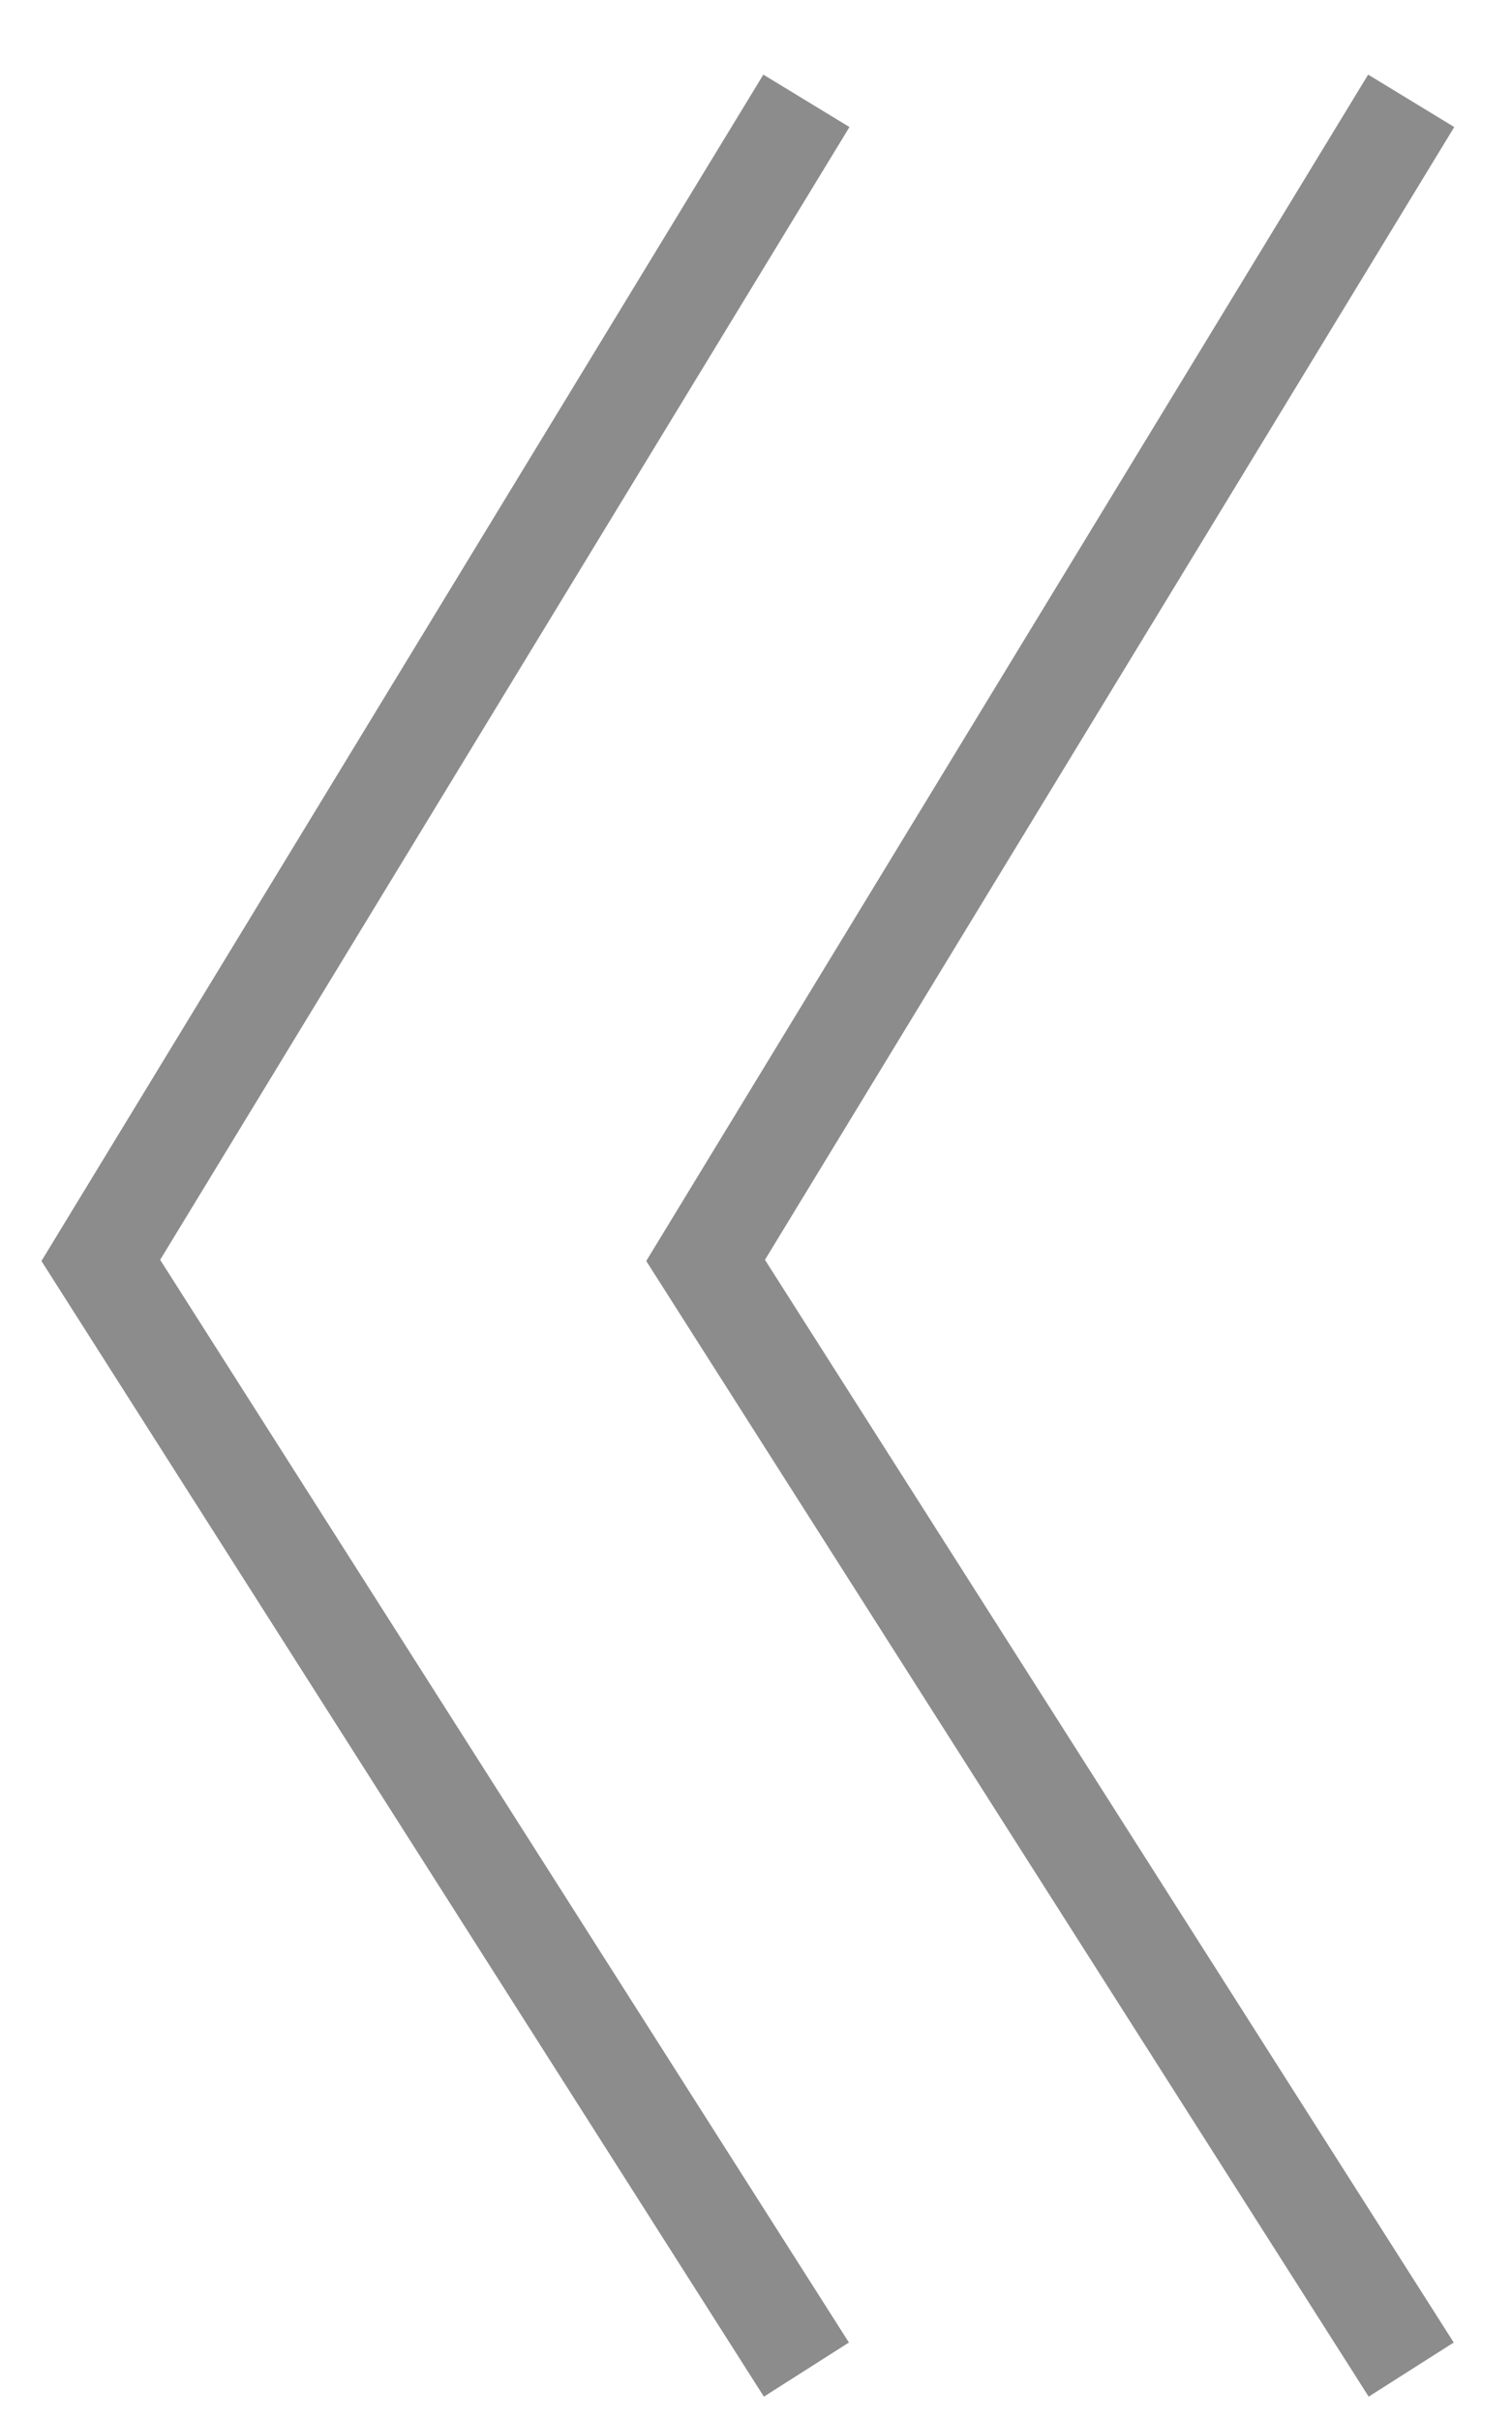
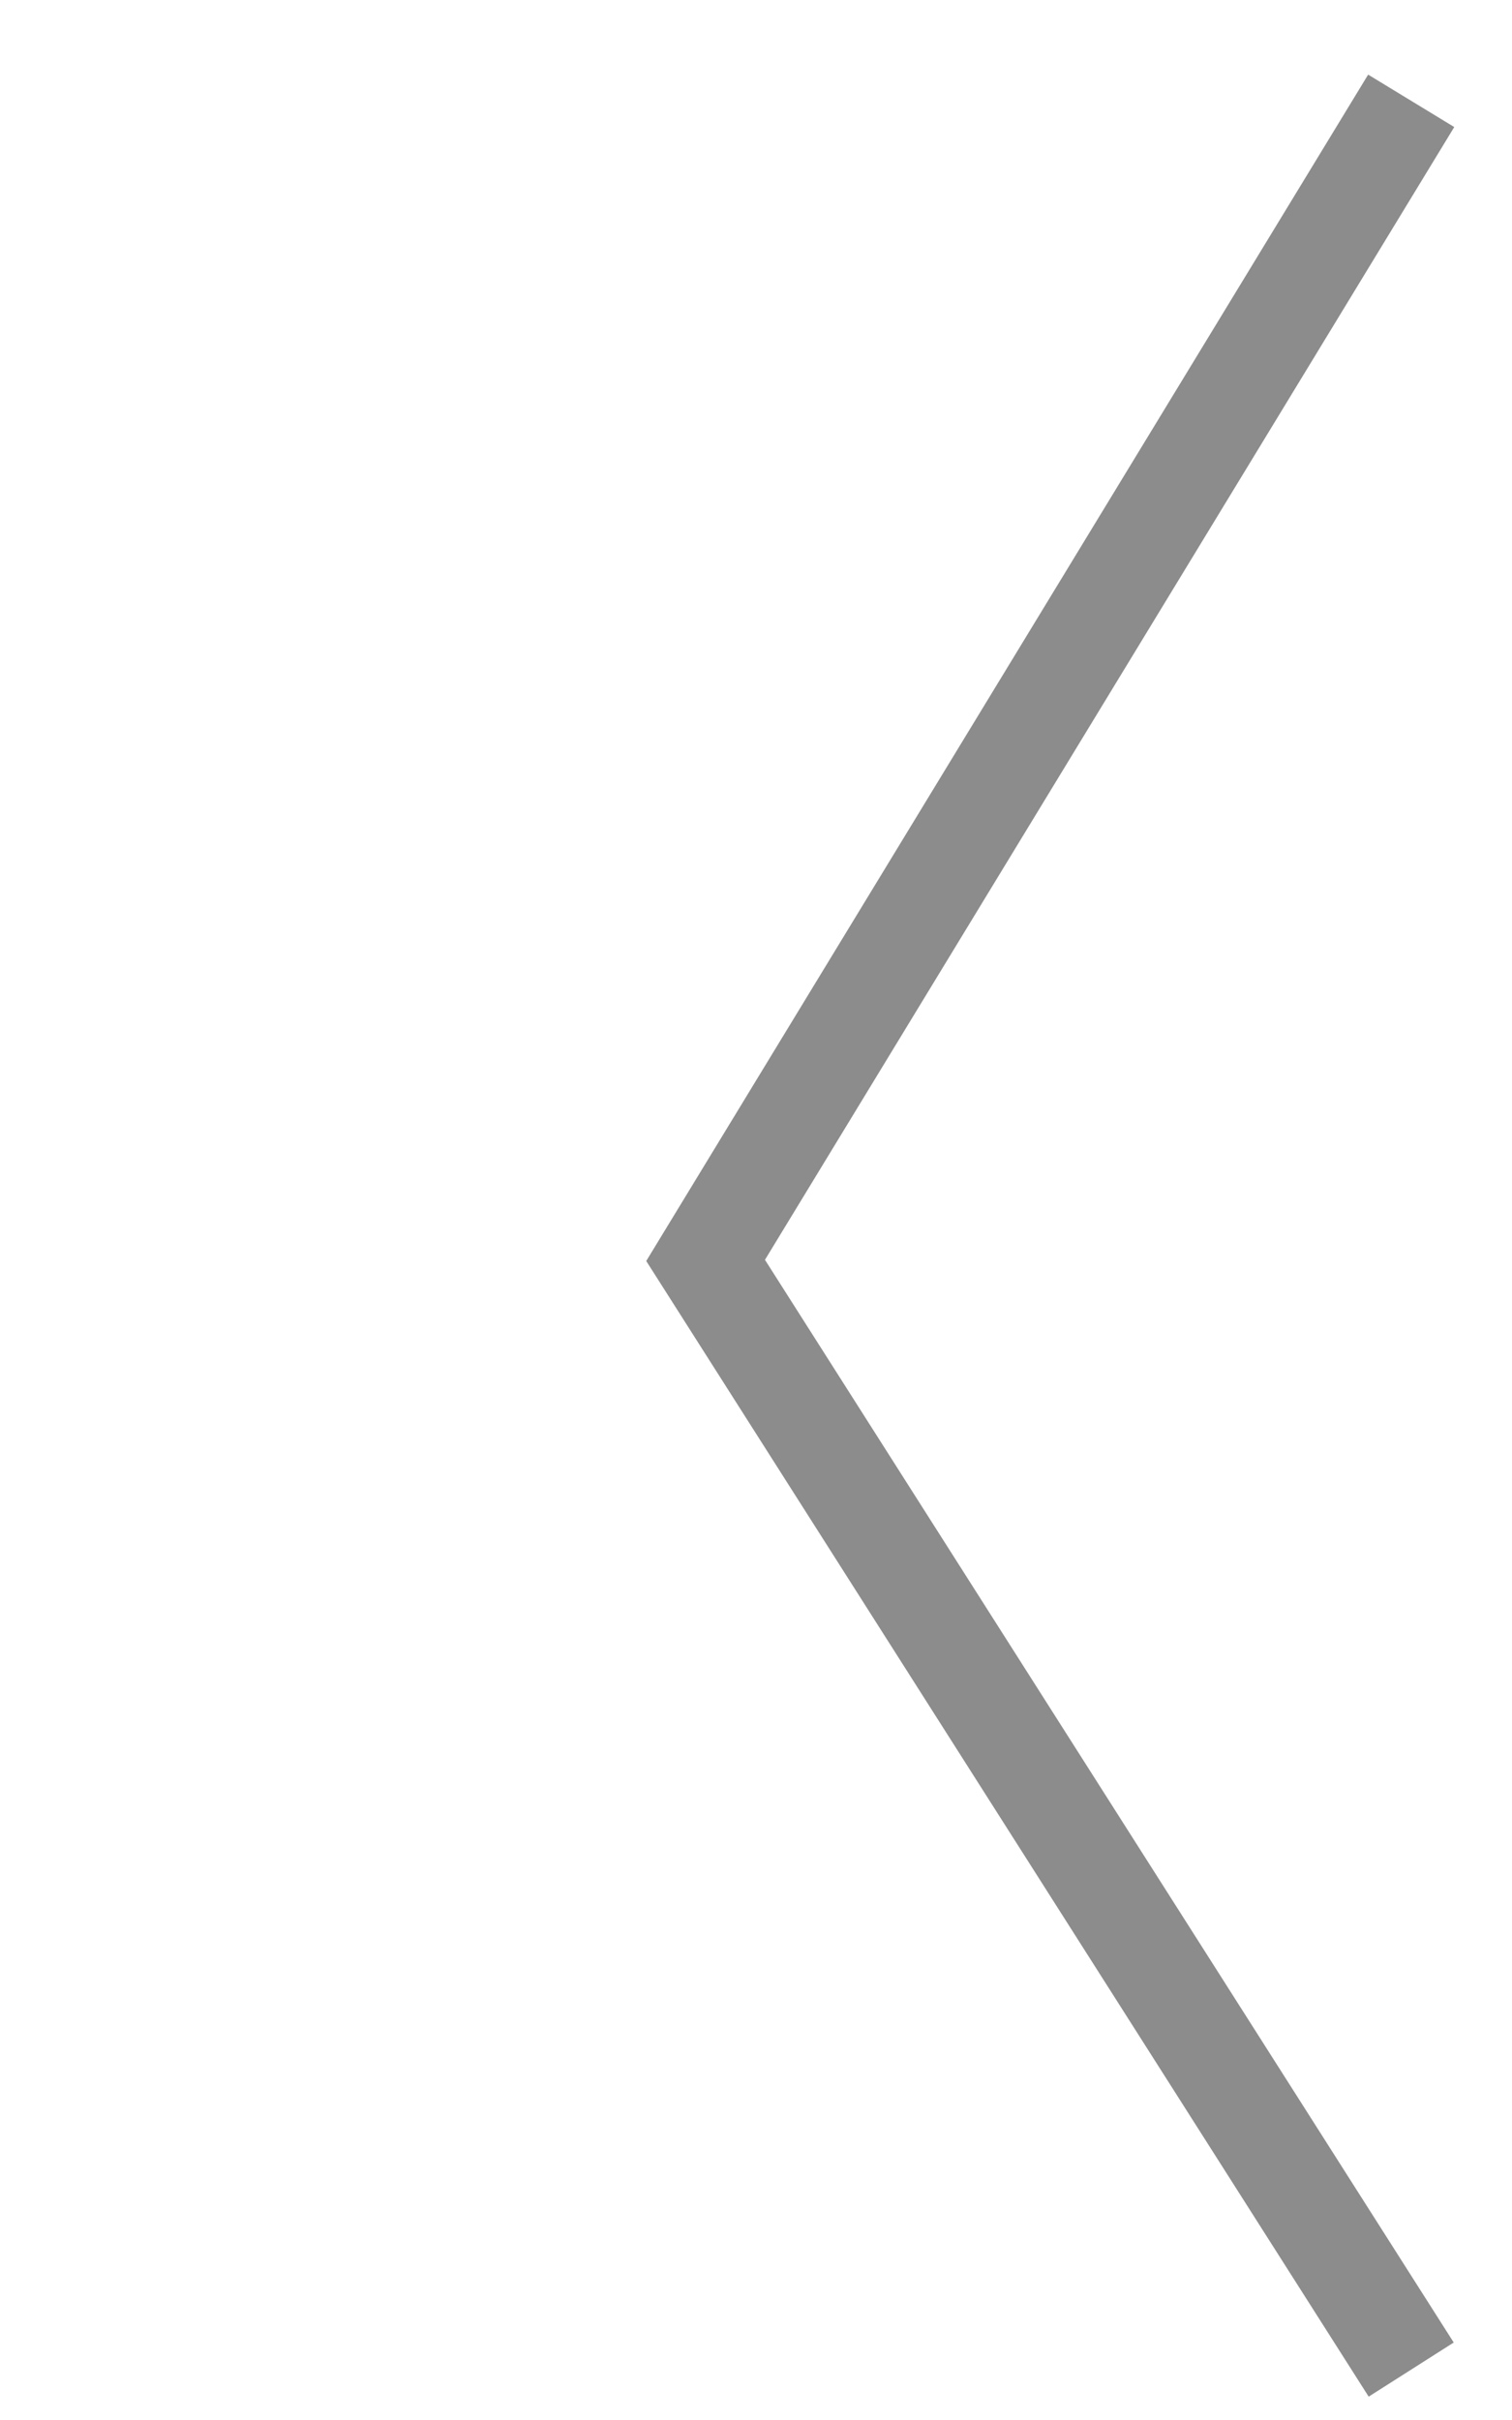
<svg xmlns="http://www.w3.org/2000/svg" width="15" height="24" viewBox="0 0 15 24" fill="none">
  <path d="M14 23.5L7 12.5L14 1" stroke="#8C8C8C" />
-   <path d="M8 23.5L1 12.5L8 1" stroke="#8C8C8C" />
</svg>